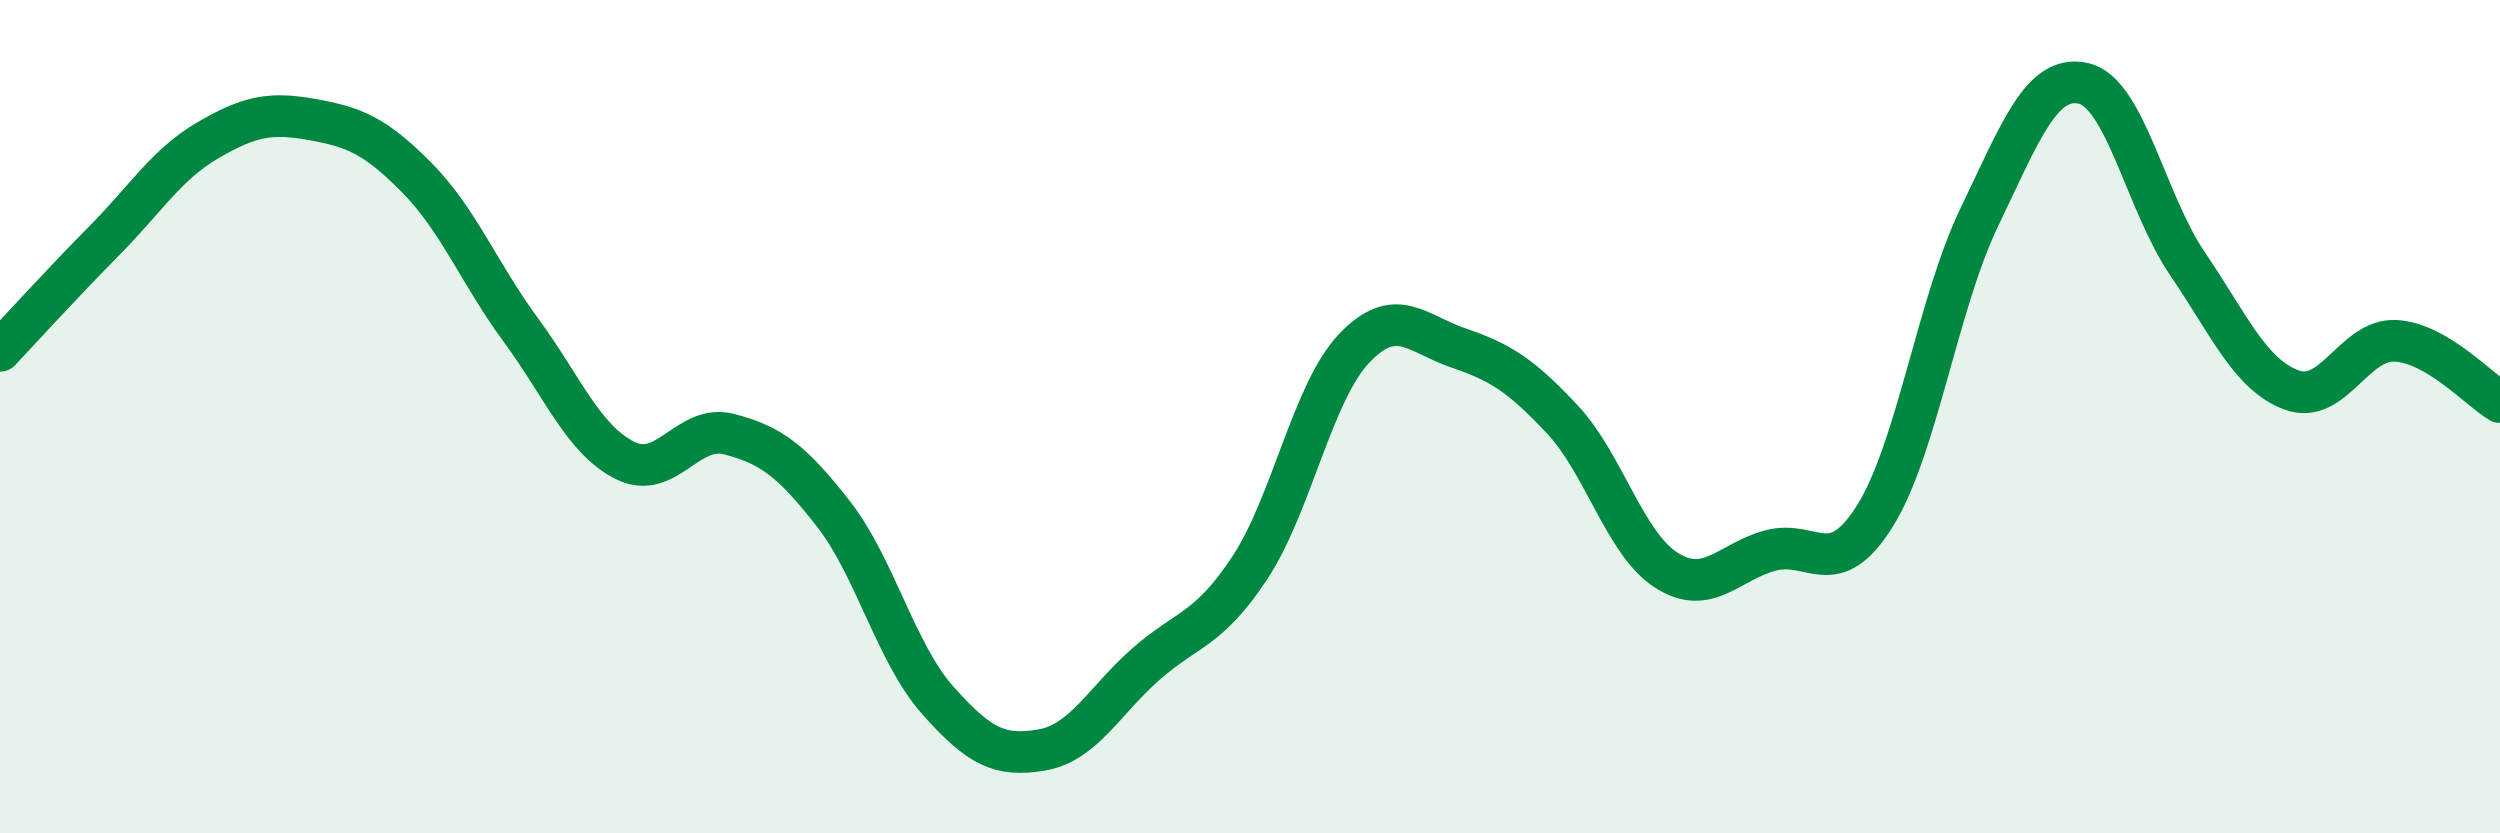
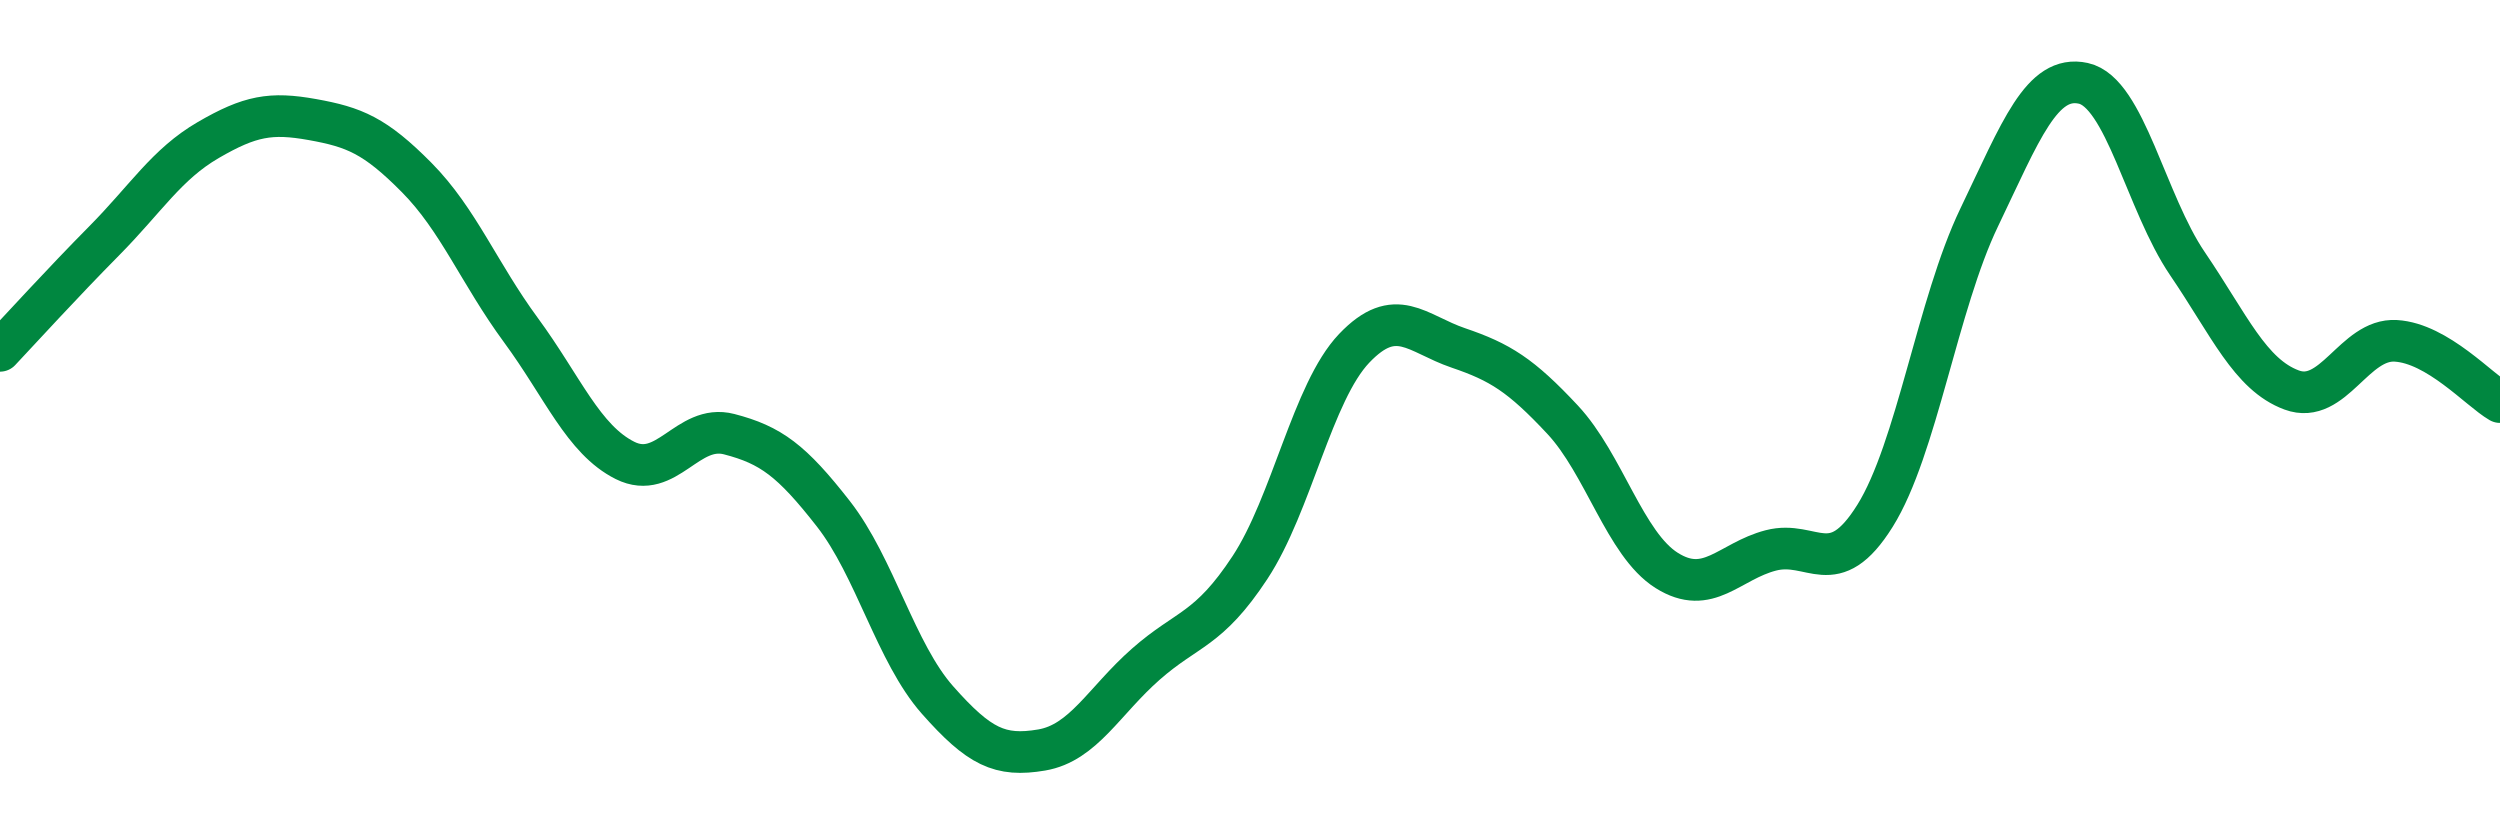
<svg xmlns="http://www.w3.org/2000/svg" width="60" height="20" viewBox="0 0 60 20">
-   <path d="M 0,8.42 C 0.5,7.89 1.5,6.79 2.5,5.78 C 3.5,4.77 4,3.94 5,3.36 C 6,2.78 6.5,2.69 7.5,2.87 C 8.5,3.05 9,3.25 10,4.26 C 11,5.27 11.5,6.56 12.5,7.92 C 13.5,9.28 14,10.55 15,11.05 C 16,11.55 16.5,10.16 17.5,10.42 C 18.5,10.68 19,11.05 20,12.33 C 21,13.61 21.5,15.67 22.5,16.8 C 23.5,17.93 24,18.17 25,18 C 26,17.83 26.5,16.82 27.5,15.94 C 28.5,15.06 29,15.14 30,13.62 C 31,12.1 31.5,9.41 32.5,8.36 C 33.5,7.31 34,8.01 35,8.35 C 36,8.69 36.5,9 37.5,10.07 C 38.5,11.14 39,13.06 40,13.69 C 41,14.32 41.5,13.47 42.5,13.21 C 43.5,12.95 44,13.98 45,12.38 C 46,10.78 46.5,7.3 47.5,5.22 C 48.5,3.14 49,1.78 50,2 C 51,2.22 51.5,4.86 52.5,6.33 C 53.5,7.8 54,8.99 55,9.36 C 56,9.73 56.5,8.12 57.5,8.18 C 58.5,8.24 59.5,9.36 60,9.65L60 20L0 20Z" fill="#008740" opacity="0.1" stroke-linecap="round" stroke-linejoin="round" />
  <path d="M 0,8.42 C 0.5,7.89 1.5,6.79 2.5,5.78 C 3.5,4.77 4,3.94 5,3.36 C 6,2.78 6.5,2.69 7.5,2.87 C 8.5,3.05 9,3.25 10,4.26 C 11,5.27 11.5,6.56 12.5,7.92 C 13.5,9.28 14,10.55 15,11.05 C 16,11.55 16.5,10.16 17.5,10.42 C 18.5,10.68 19,11.05 20,12.33 C 21,13.61 21.5,15.67 22.5,16.8 C 23.5,17.93 24,18.17 25,18 C 26,17.83 26.5,16.82 27.5,15.94 C 28.5,15.06 29,15.14 30,13.62 C 31,12.1 31.5,9.41 32.5,8.36 C 33.5,7.31 34,8.01 35,8.35 C 36,8.69 36.5,9 37.5,10.07 C 38.5,11.14 39,13.06 40,13.69 C 41,14.32 41.5,13.47 42.5,13.21 C 43.5,12.95 44,13.98 45,12.38 C 46,10.78 46.5,7.3 47.5,5.22 C 48.5,3.14 49,1.78 50,2 C 51,2.22 51.5,4.86 52.5,6.33 C 53.5,7.8 54,8.99 55,9.36 C 56,9.73 56.5,8.12 57.5,8.18 C 58.5,8.24 59.5,9.36 60,9.65" stroke="#008740" stroke-width="1" fill="none" stroke-linecap="round" stroke-linejoin="round" />
</svg>